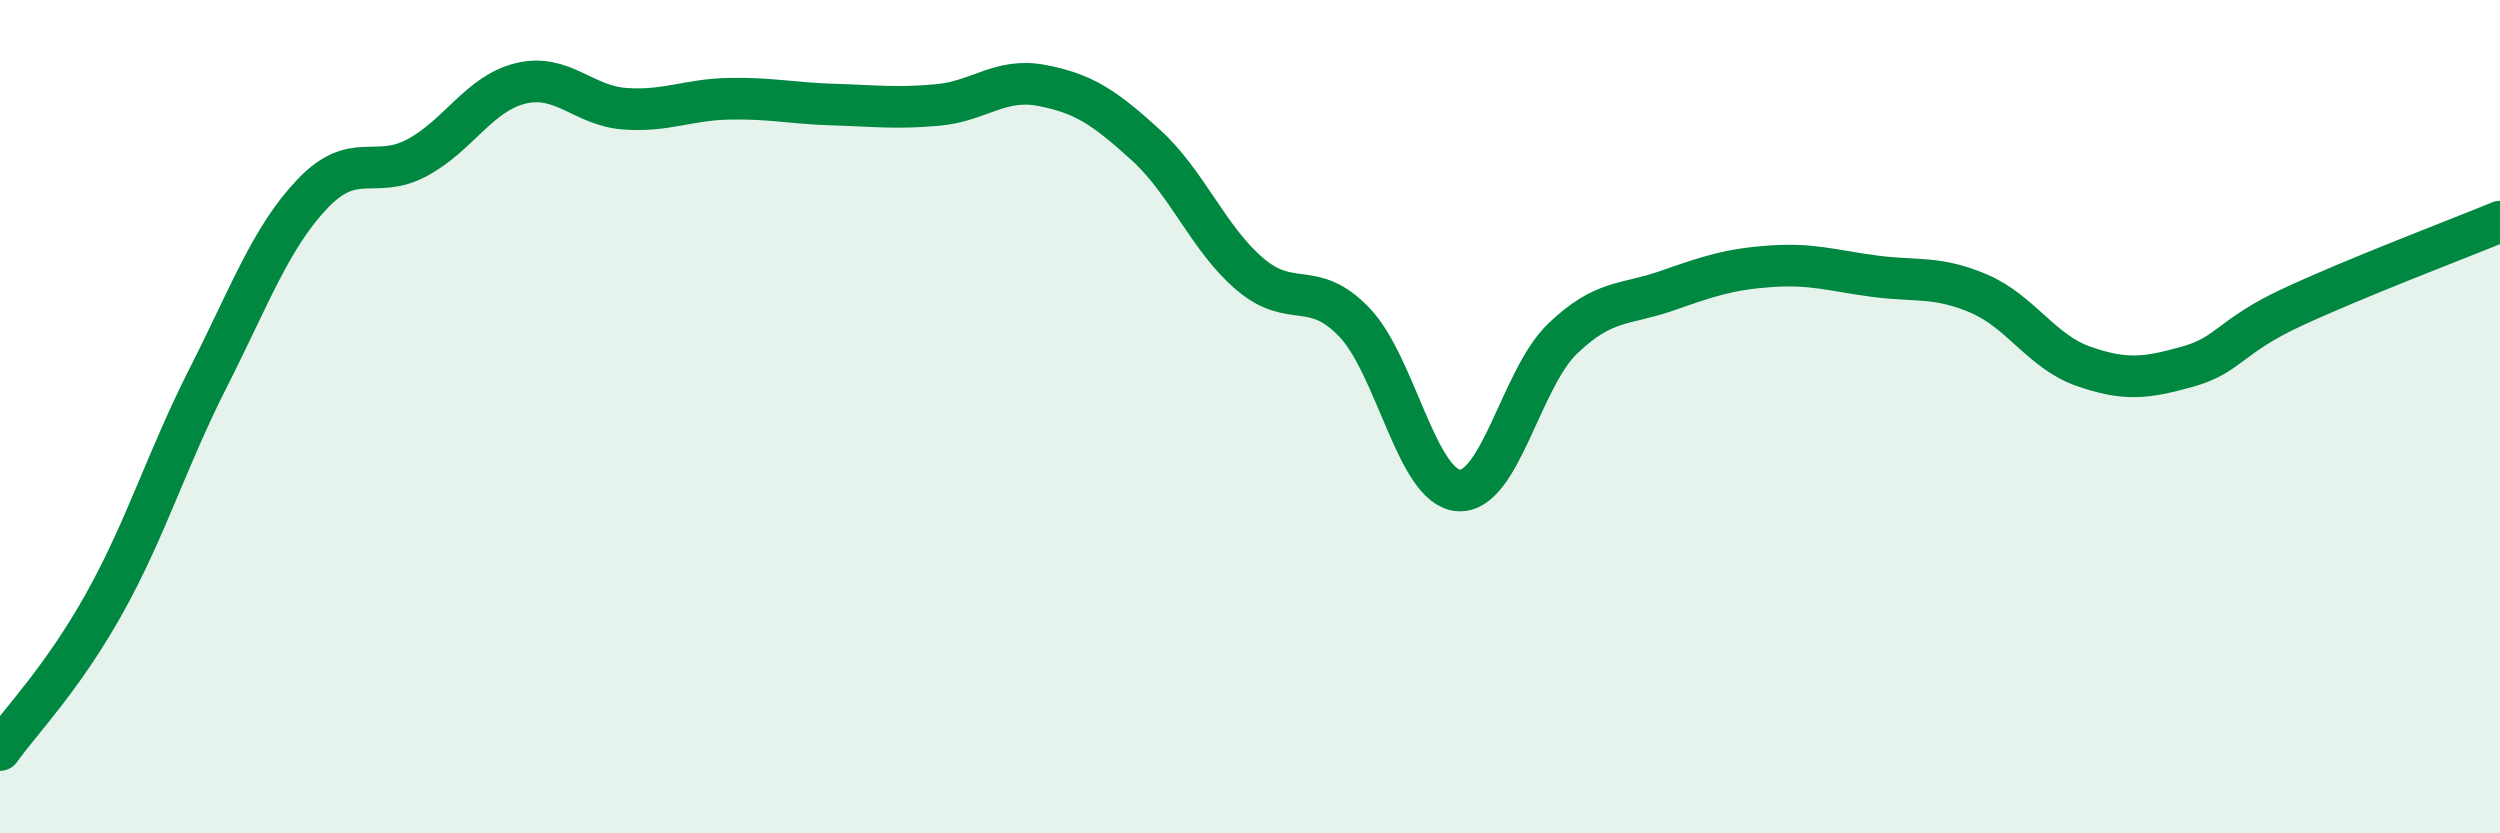
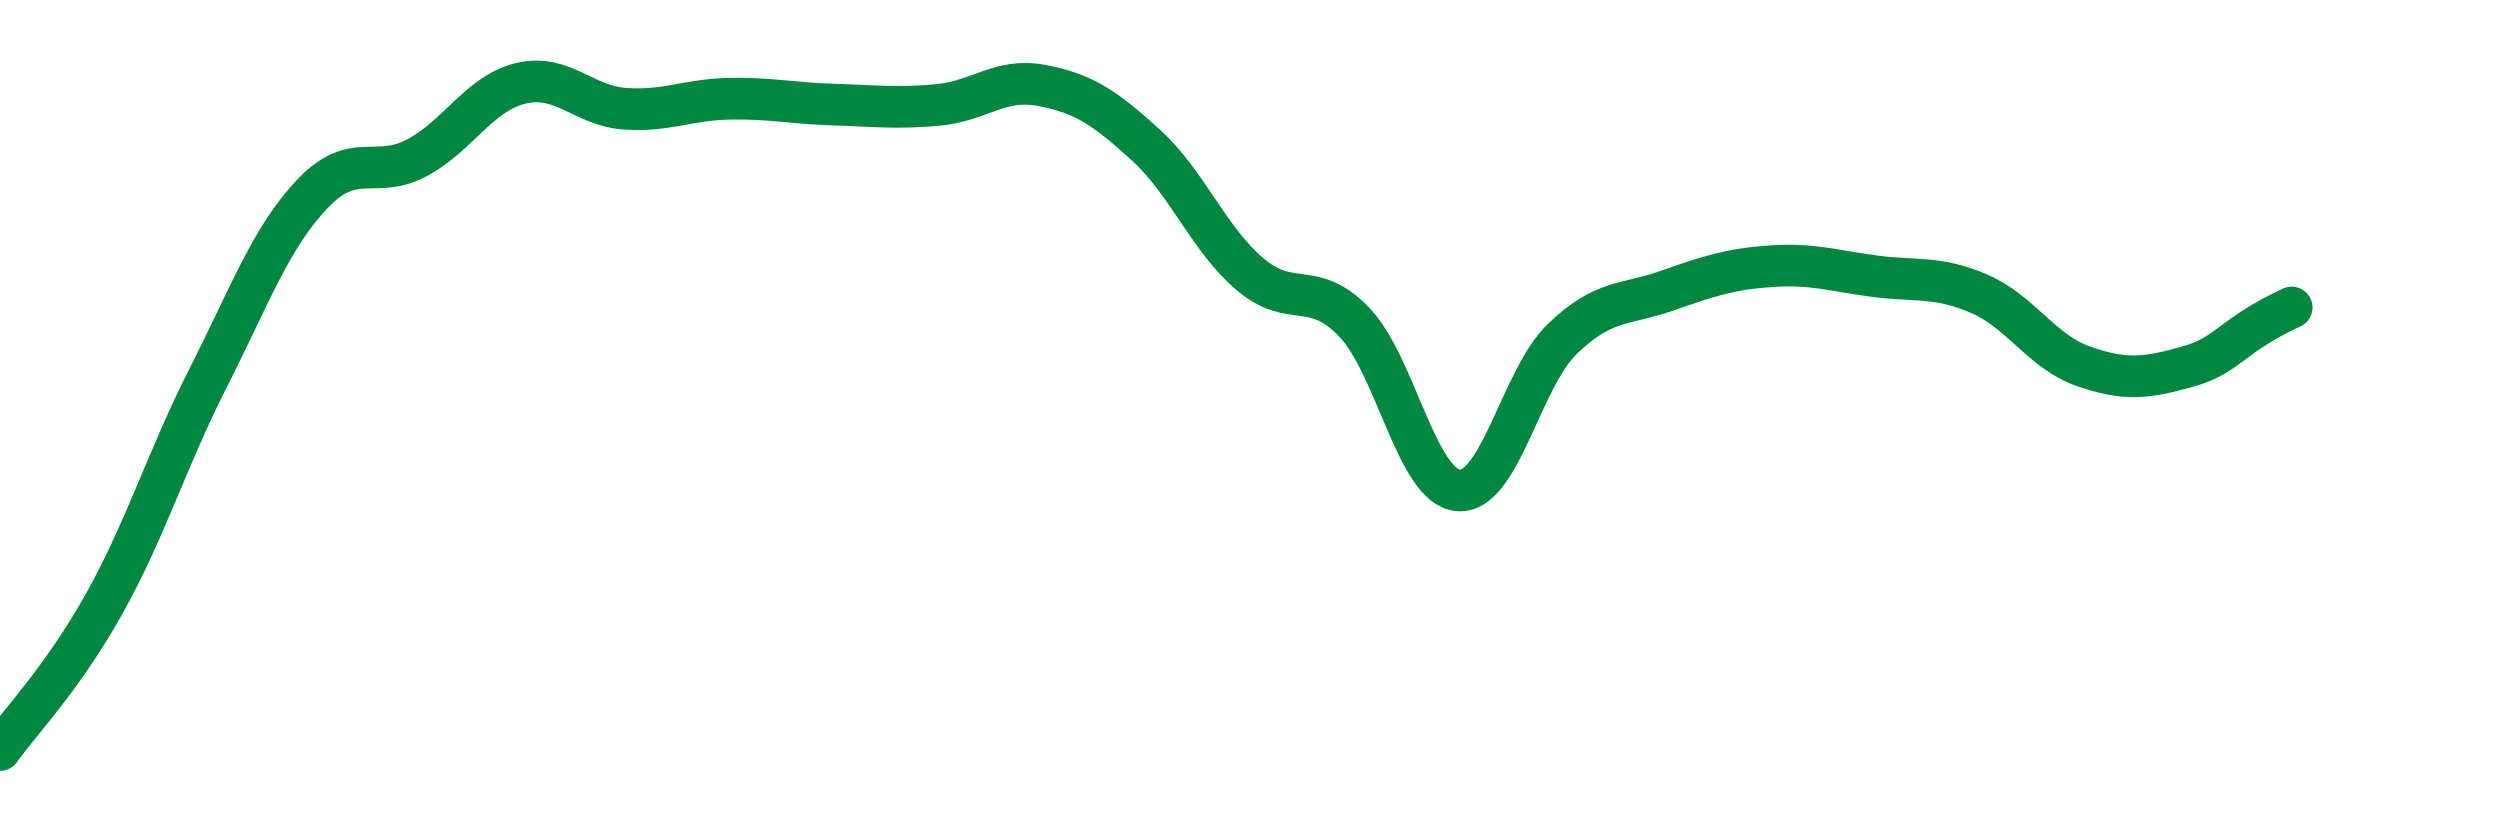
<svg xmlns="http://www.w3.org/2000/svg" width="60" height="20" viewBox="0 0 60 20">
-   <path d="M 0,18 C 0.5,17.3 1.5,16.28 2.5,14.49 C 3.5,12.7 4,11.03 5,9.06 C 6,7.09 6.5,5.7 7.5,4.65 C 8.5,3.6 9,4.32 10,3.79 C 11,3.26 11.5,2.24 12.5,2 C 13.5,1.76 14,2.54 15,2.61 C 16,2.68 16.5,2.39 17.5,2.37 C 18.5,2.35 19,2.48 20,2.51 C 21,2.54 21.5,2.61 22.5,2.52 C 23.5,2.43 24,1.86 25,2.05 C 26,2.24 26.5,2.57 27.5,3.48 C 28.5,4.39 29,5.73 30,6.58 C 31,7.43 31.5,6.69 32.5,7.73 C 33.5,8.77 34,11.69 35,11.77 C 36,11.85 36.5,9.09 37.5,8.13 C 38.5,7.17 39,7.33 40,6.98 C 41,6.63 41.5,6.46 42.5,6.39 C 43.5,6.32 44,6.5 45,6.63 C 46,6.76 46.5,6.62 47.5,7.05 C 48.5,7.48 49,8.44 50,8.79 C 51,9.14 51.5,9.08 52.5,8.8 C 53.5,8.52 53.5,8.08 55,7.38 C 56.5,6.68 59,5.73 60,5.32L60 20L0 20Z" fill="#008740" opacity="0.1" stroke-linecap="round" stroke-linejoin="round" />
-   <path d="M 0,18 C 0.5,17.3 1.5,16.28 2.5,14.49 C 3.5,12.7 4,11.03 5,9.06 C 6,7.09 6.5,5.7 7.5,4.65 C 8.5,3.6 9,4.32 10,3.79 C 11,3.26 11.5,2.24 12.5,2 C 13.5,1.76 14,2.54 15,2.61 C 16,2.68 16.5,2.39 17.5,2.37 C 18.5,2.35 19,2.48 20,2.51 C 21,2.54 21.5,2.61 22.5,2.52 C 23.5,2.43 24,1.86 25,2.05 C 26,2.24 26.5,2.57 27.5,3.48 C 28.5,4.39 29,5.73 30,6.58 C 31,7.43 31.5,6.69 32.5,7.73 C 33.5,8.77 34,11.69 35,11.77 C 36,11.85 36.5,9.09 37.5,8.13 C 38.5,7.17 39,7.33 40,6.98 C 41,6.63 41.5,6.46 42.5,6.39 C 43.5,6.32 44,6.5 45,6.63 C 46,6.76 46.5,6.62 47.5,7.05 C 48.5,7.48 49,8.44 50,8.79 C 51,9.14 51.5,9.08 52.5,8.8 C 53.5,8.52 53.5,8.08 55,7.38 C 56.5,6.68 59,5.73 60,5.32" stroke="#008740" stroke-width="1" fill="none" stroke-linecap="round" stroke-linejoin="round" />
+   <path d="M 0,18 C 0.5,17.3 1.5,16.28 2.5,14.49 C 3.5,12.7 4,11.03 5,9.06 C 6,7.09 6.5,5.7 7.5,4.65 C 8.5,3.6 9,4.32 10,3.79 C 11,3.26 11.5,2.24 12.5,2 C 13.5,1.76 14,2.54 15,2.61 C 16,2.68 16.5,2.39 17.5,2.37 C 18.5,2.35 19,2.48 20,2.51 C 21,2.54 21.5,2.61 22.5,2.52 C 23.5,2.43 24,1.86 25,2.05 C 26,2.24 26.5,2.57 27.5,3.48 C 28.5,4.39 29,5.73 30,6.58 C 31,7.43 31.5,6.69 32.5,7.73 C 33.5,8.77 34,11.69 35,11.77 C 36,11.85 36.5,9.09 37.5,8.13 C 38.5,7.17 39,7.33 40,6.98 C 41,6.63 41.5,6.46 42.5,6.39 C 43.5,6.32 44,6.5 45,6.63 C 46,6.76 46.5,6.62 47.5,7.05 C 48.5,7.48 49,8.44 50,8.79 C 51,9.14 51.5,9.08 52.5,8.8 C 53.5,8.52 53.5,8.08 55,7.38 " stroke="#008740" stroke-width="1" fill="none" stroke-linecap="round" stroke-linejoin="round" />
</svg>